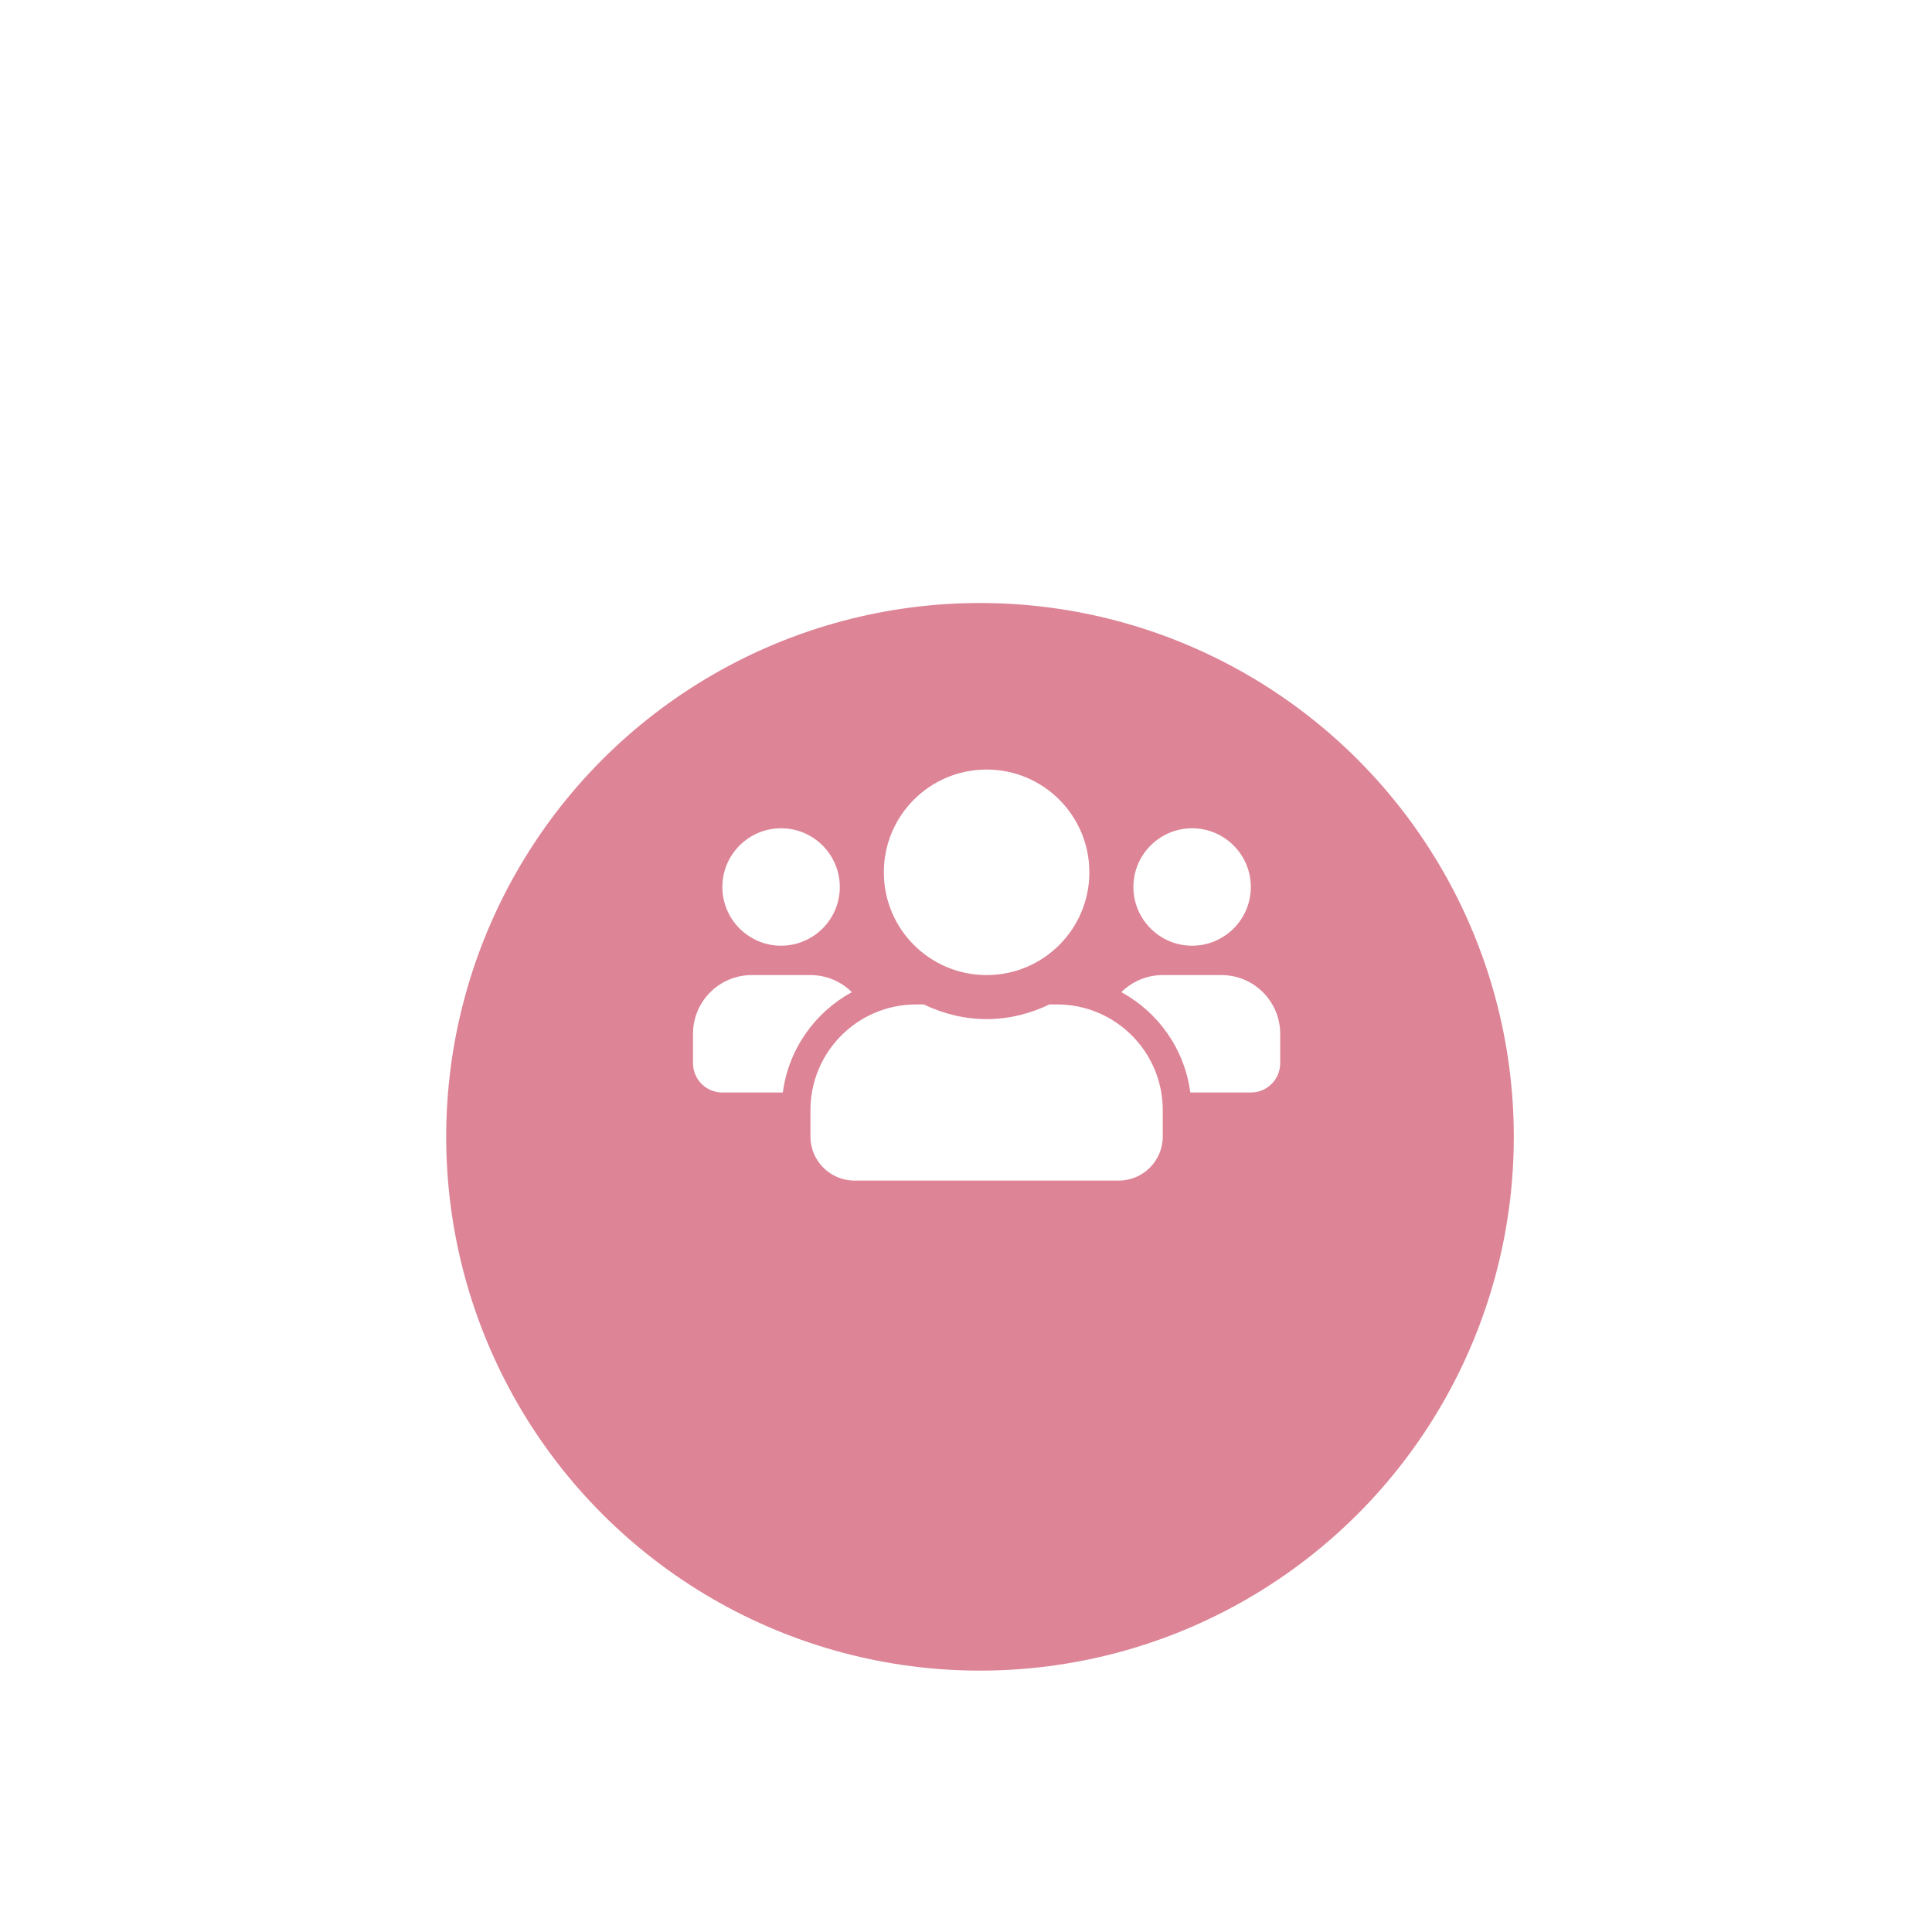
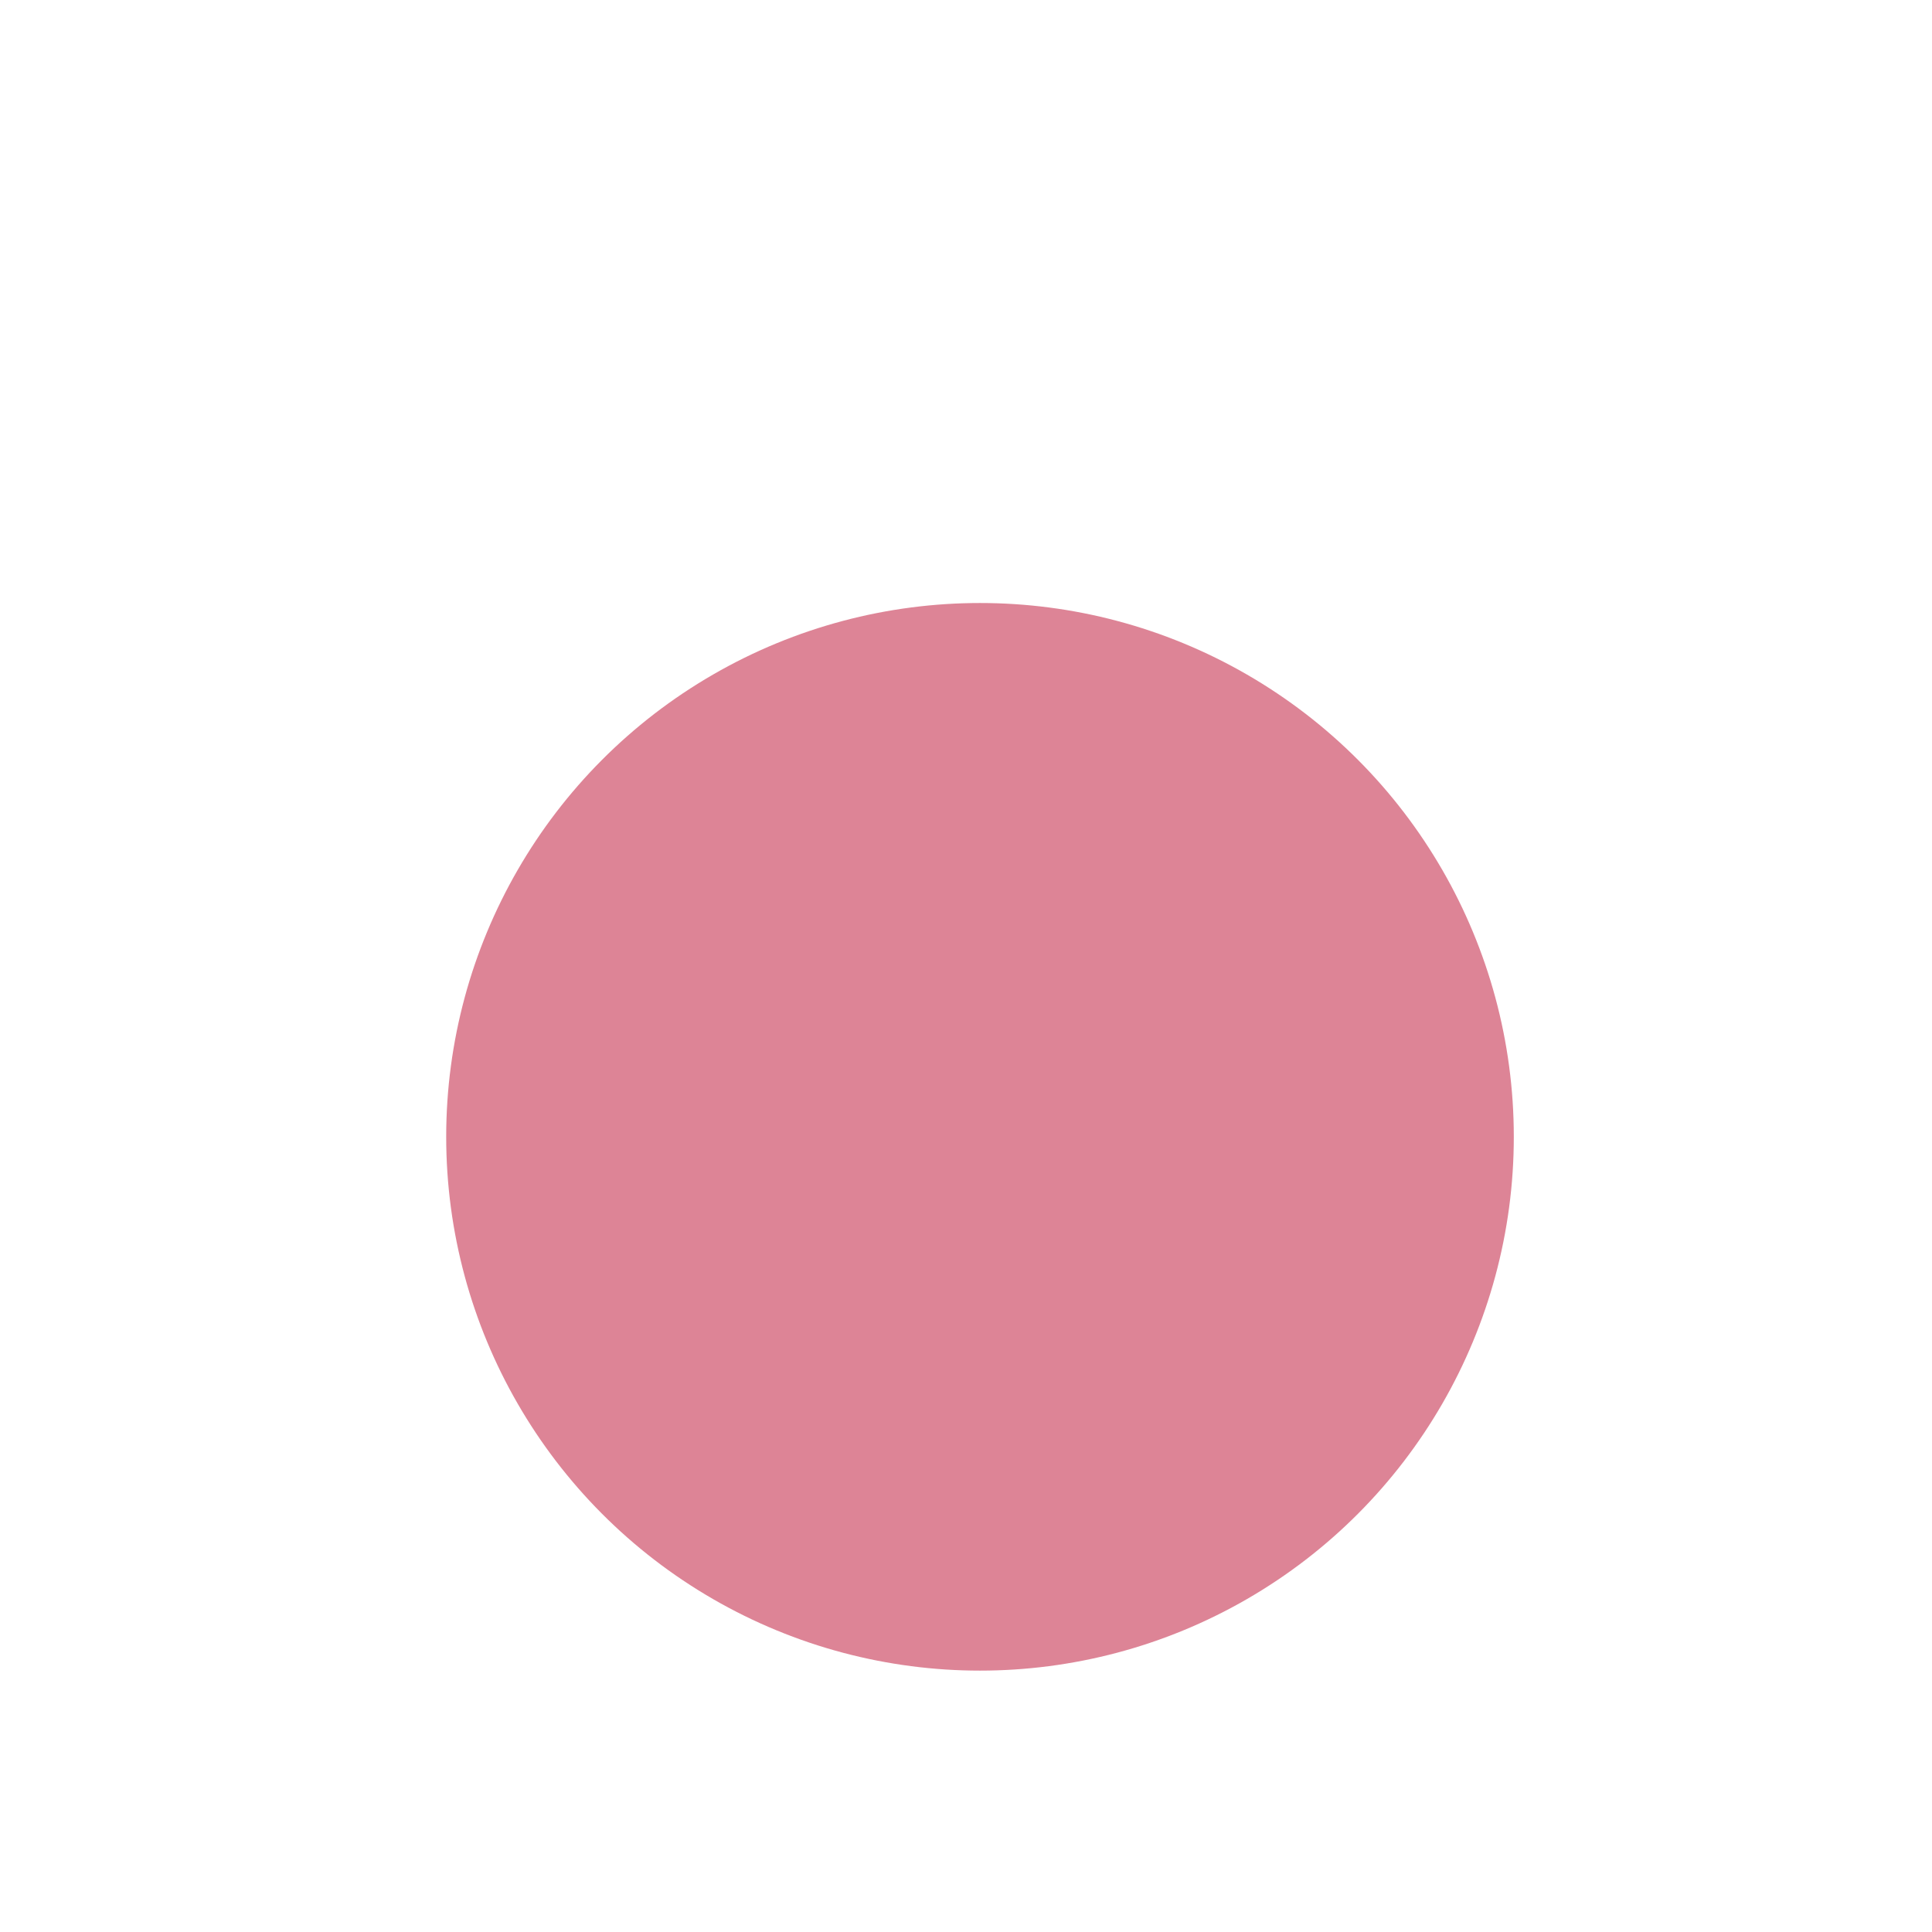
<svg xmlns="http://www.w3.org/2000/svg" width="138" height="138" viewBox="-0.5 -11.871 138 138" fill="none">
  <g filter="url(#filter0_d_1669_105254)">
    <circle cx="69.5" cy="57.129" r="38.129" fill="#DD8496" />
  </g>
  <g clip-path="url(#clip0_1669_105254)">
-     <path d="M55.291 55.68C57.605 55.68 59.486 53.799 59.486 51.486C59.486 49.172 57.605 47.291 55.291 47.291C52.978 47.291 51.097 49.172 51.097 51.486C51.097 53.799 52.978 55.68 55.291 55.68ZM84.651 55.68C86.964 55.68 88.845 53.799 88.845 51.486C88.845 49.172 86.964 47.291 84.651 47.291C82.338 47.291 80.457 49.172 80.457 51.486C80.457 53.799 82.338 55.68 84.651 55.68ZM86.748 57.777H82.554C81.4 57.777 80.359 58.242 79.598 58.996C82.239 60.444 84.114 63.059 84.52 66.165H88.845C90.005 66.165 90.942 65.228 90.942 64.068V61.971C90.942 59.658 89.061 57.777 86.748 57.777ZM69.971 57.777C74.028 57.777 77.311 54.494 77.311 50.437C77.311 46.38 74.028 43.097 69.971 43.097C65.915 43.097 62.631 46.38 62.631 50.437C62.631 54.494 65.915 57.777 69.971 57.777ZM75.004 59.874H74.46C73.097 60.529 71.583 60.922 69.971 60.922C68.359 60.922 66.852 60.529 65.482 59.874H64.938C60.77 59.874 57.389 63.256 57.389 67.424V69.311C57.389 71.048 58.798 72.457 60.534 72.457H79.408C81.145 72.457 82.554 71.048 82.554 69.311V67.424C82.554 63.256 79.172 59.874 75.004 59.874ZM60.344 58.996C59.584 58.242 58.542 57.777 57.389 57.777H53.194C50.881 57.777 49 59.658 49 61.971V64.068C49 65.228 49.937 66.165 51.097 66.165H55.416C55.829 63.059 57.703 60.444 60.344 58.996Z" fill="white" />
-   </g>
+     </g>
  <defs>
    <filter id="filter0_d_1669_105254" x="0.868" y="0.698" width="137.265" height="137.265" filterUnits="userSpaceOnUse" color-interpolation-filters="sRGB">
      <feFlood flood-opacity="0" result="BackgroundImageFix" />
      <feColorMatrix in="SourceAlpha" type="matrix" values="0 0 0 0 0 0 0 0 0 0 0 0 0 0 0 0 0 0 127 0" result="hardAlpha" />
      <feOffset dy="12.201" />
      <feGaussianBlur stdDeviation="15.252" />
      <feColorMatrix type="matrix" values="0 0 0 0 0.146 0 0 0 0 0.172 0 0 0 0 0.442 0 0 0 0.1 0" />
      <feBlend mode="normal" in2="BackgroundImageFix" result="effect1_dropShadow_1669_105254" />
      <feBlend mode="normal" in="SourceGraphic" in2="effect1_dropShadow_1669_105254" result="shape" />
    </filter>
    <clipPath id="clip0_1669_105254">
-       <rect width="41.942" height="33.554" fill="white" transform="translate(49 41)" />
-     </clipPath>
+       </clipPath>
  </defs>
</svg>